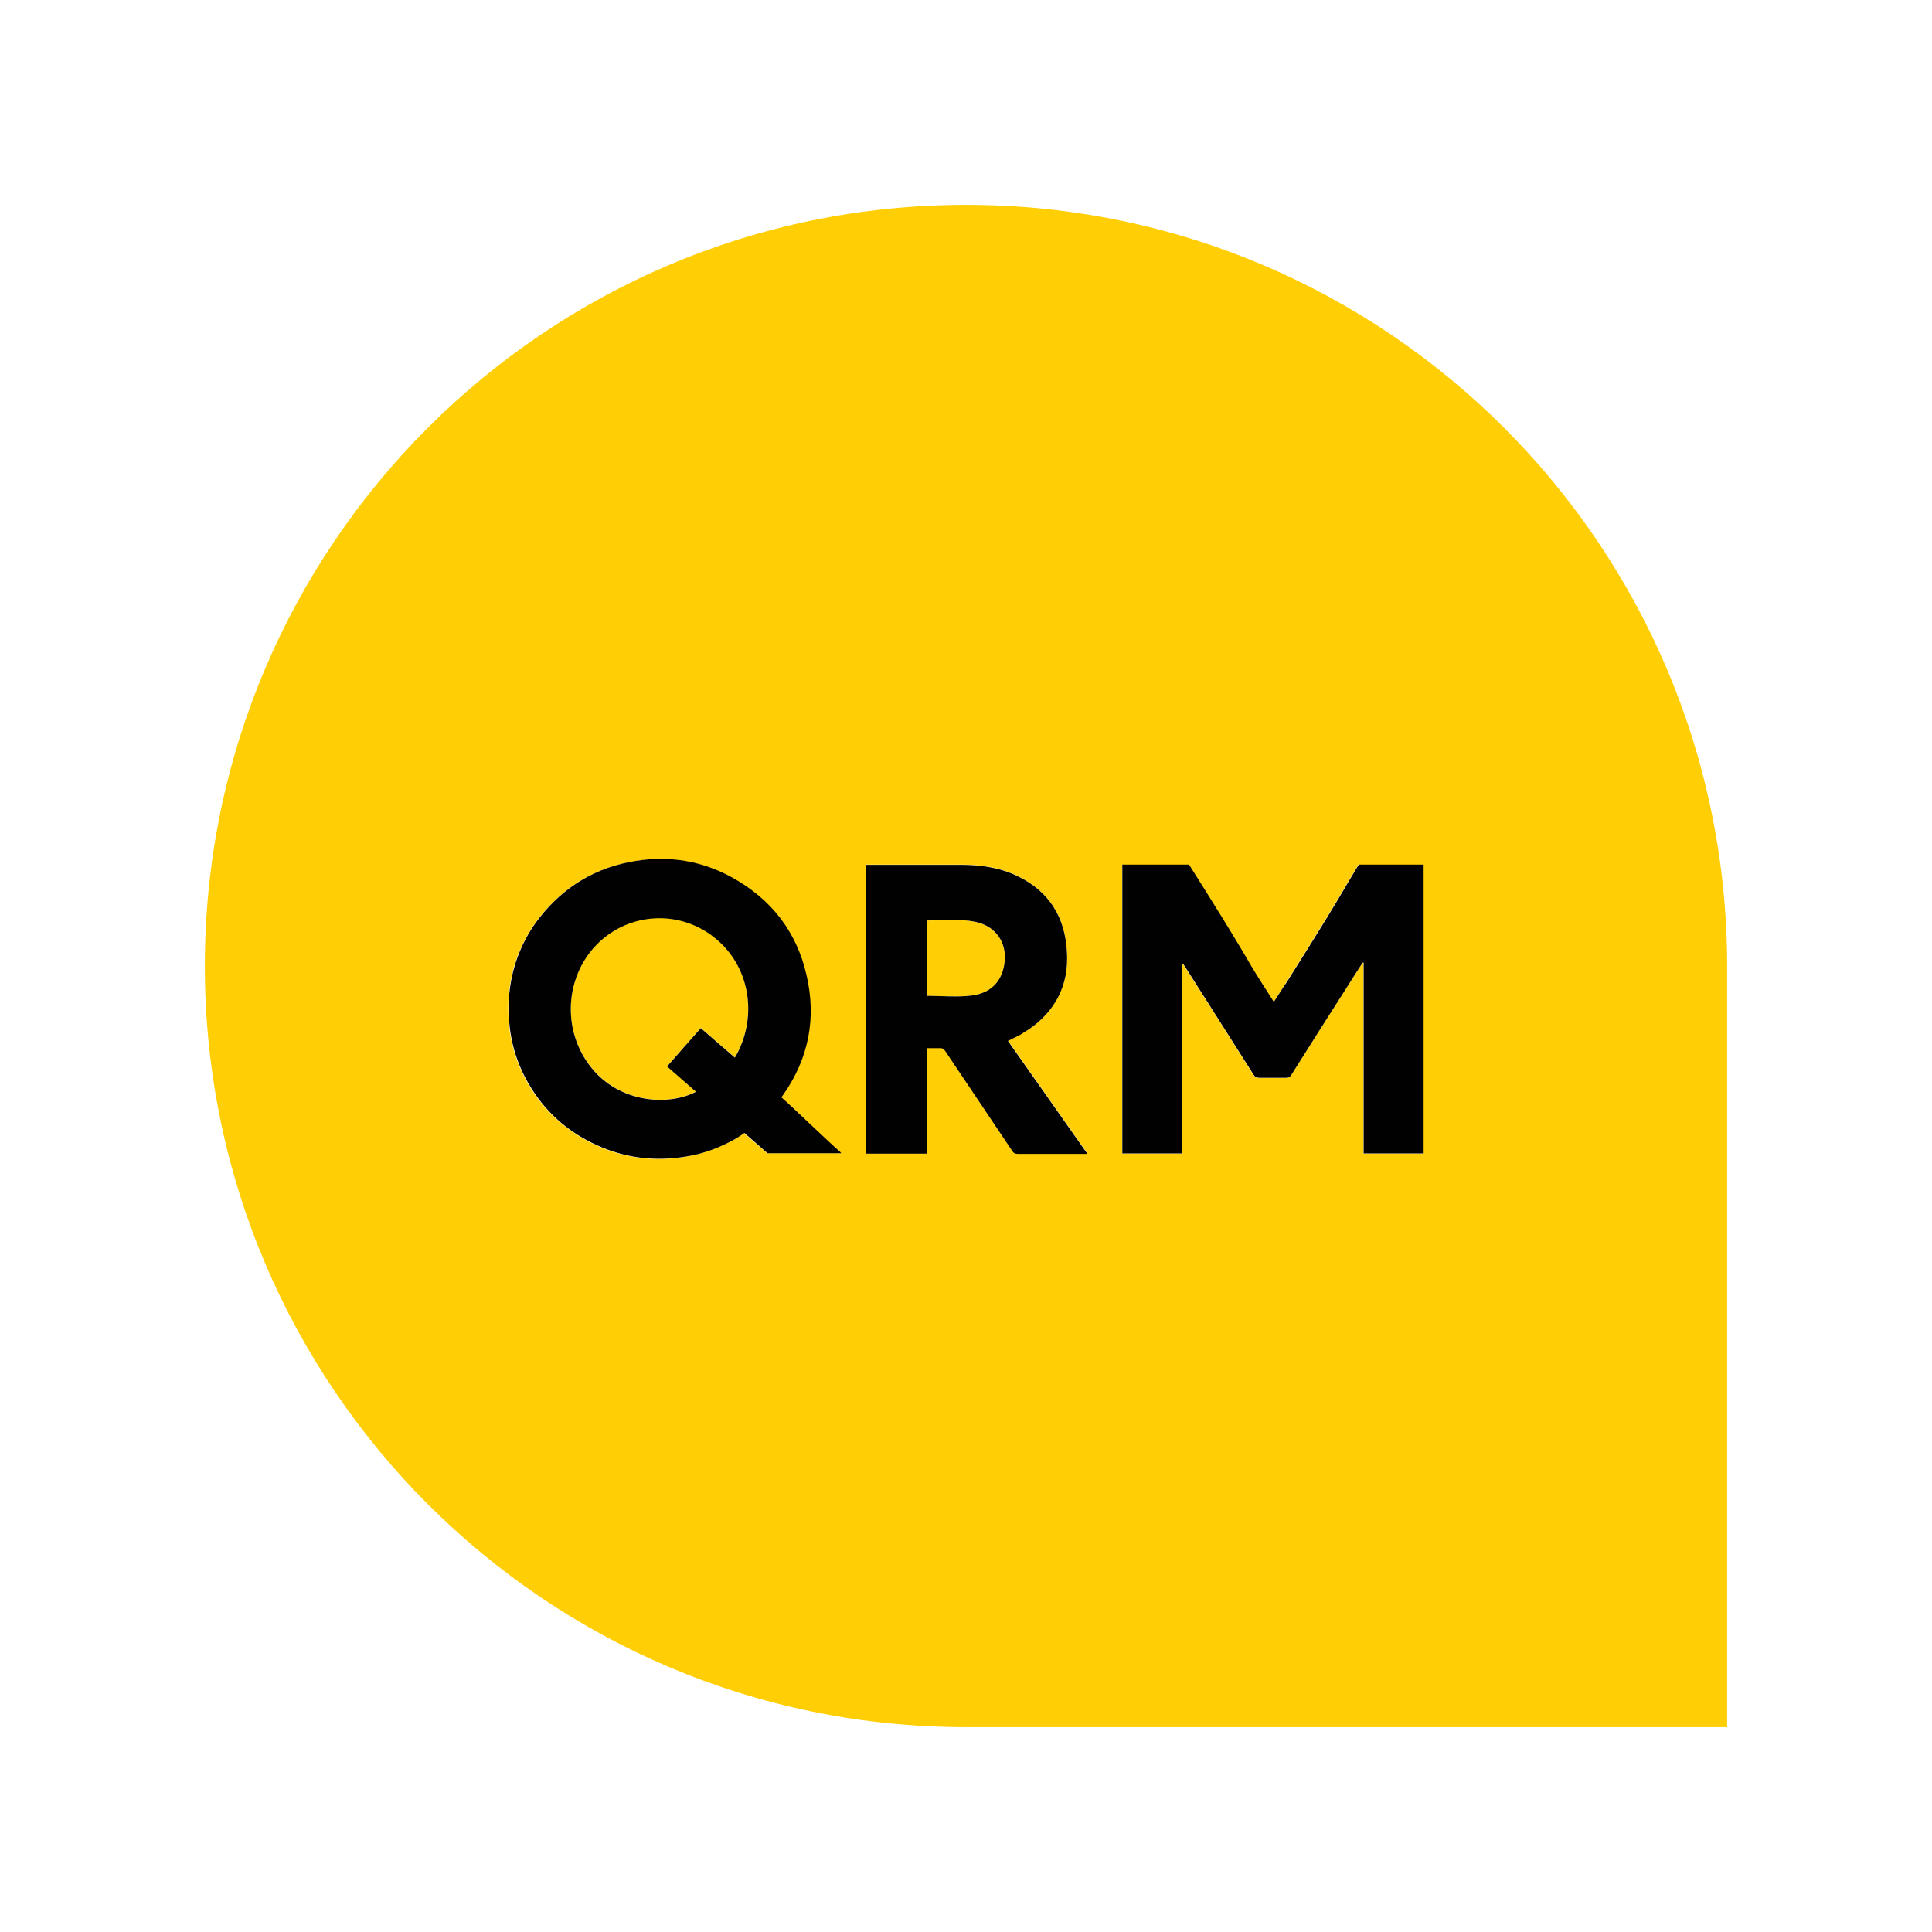
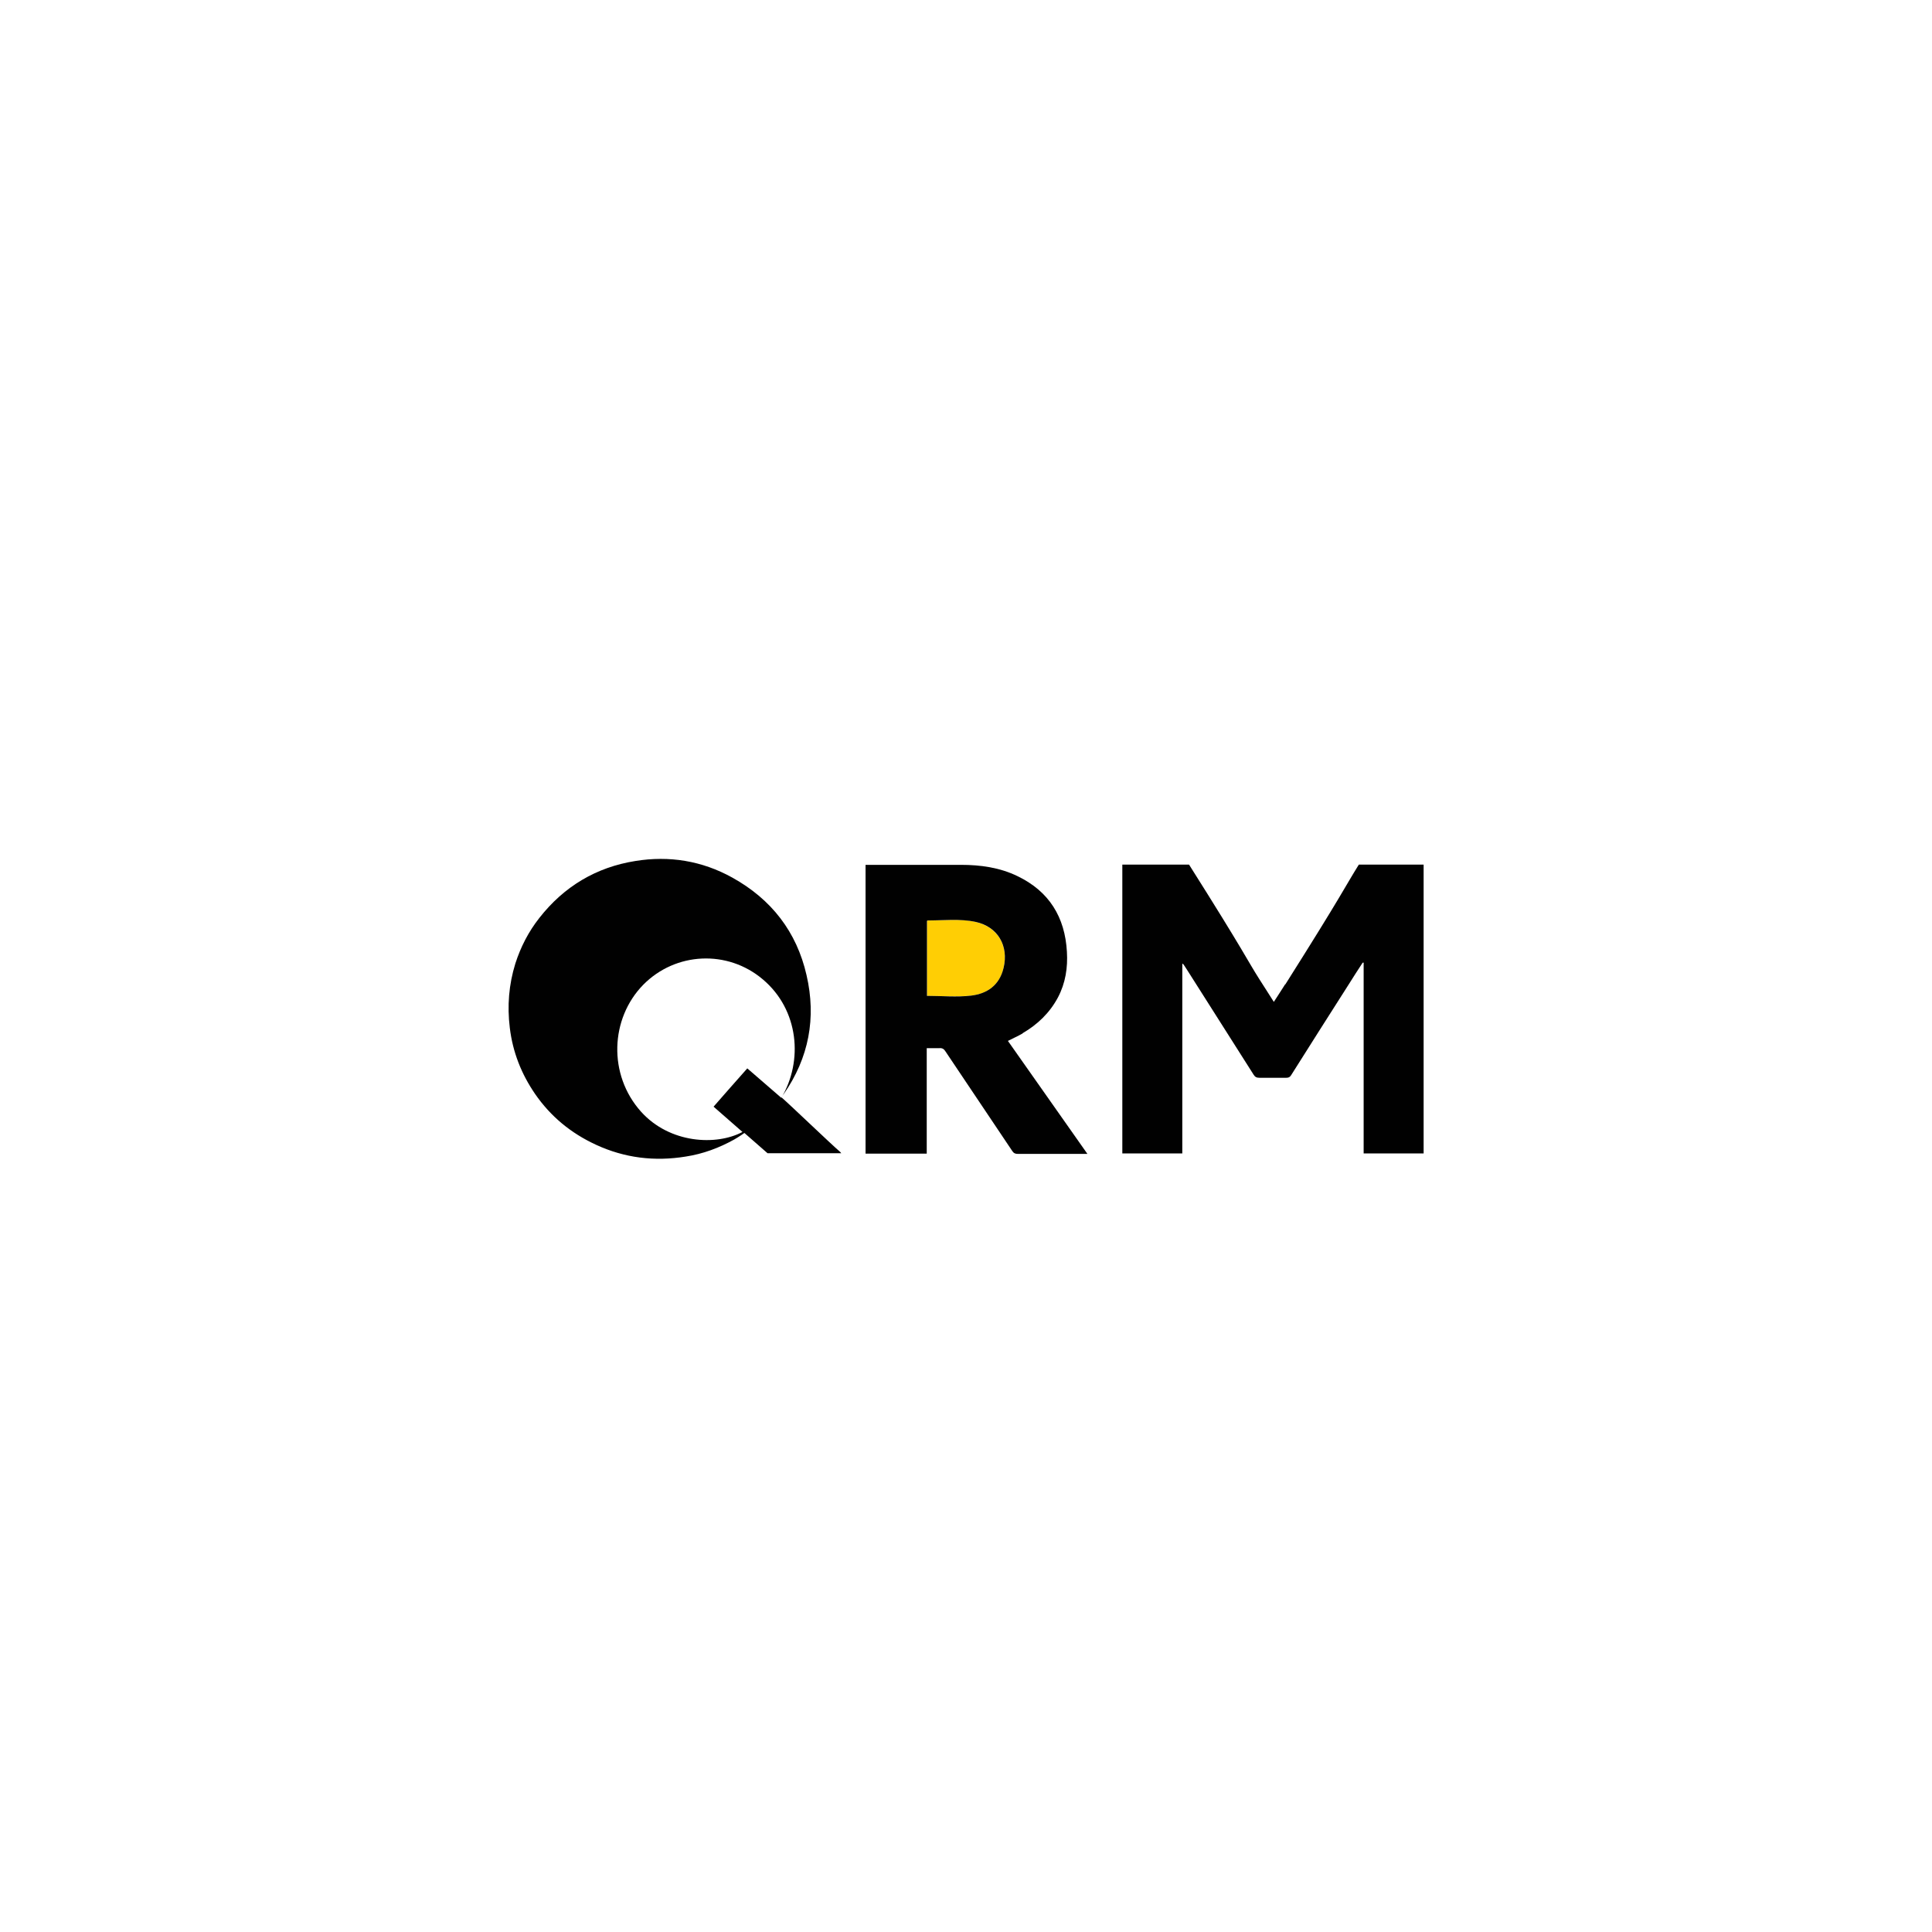
<svg xmlns="http://www.w3.org/2000/svg" id="Layer_1" data-name="Layer 1" viewBox="0 0 900 900">
  <defs>
    <style>
      .cls-1 {
        fill: #010101;
      }

      .cls-2 {
        fill: #ffce04;
      }
    </style>
  </defs>
  <g id="b">
    <g id="c">
      <g>
        <path class="cls-2" d="M454.49,429.47c-7.41-1.68-14.92-.56-22.33-.67,0,0-.22.11-.34.22v34.9c6.96,0,13.8.56,20.53-.11,7.52-.9,13.24-4.82,15.15-12.9,2.47-10.32-2.69-19.08-13.02-21.43Z" />
-         <path class="cls-2" d="M277.99,439.9c-15.48,15.71-16.49,41.97-1.01,59.13,13.24,14.81,35.01,16.05,47.24,9.43-4.49-3.93-8.86-7.85-13.46-11.78,5.27-6.06,10.55-11.89,15.71-17.84l15.82,13.69c10.32-17.28,8.08-41.07-8.53-55.21-16.49-13.91-40.73-12.79-55.77,2.47v.11Z" />
-         <path class="cls-2" d="M450,95.43c-195.8,0-354.57,158.77-354.57,354.57s158.77,354.57,354.57,354.57h354.57v-354.57c-.11-195.8-158.77-354.57-354.57-354.57ZM390.75,537.19h-33.44l-10.77-9.31s-2.47,1.68-4.71,3.03c-7.07,3.93-14.59,6.62-22.67,7.97-14.47,2.36-28.39.67-41.74-5.5-11.56-5.39-21.09-13.24-28.39-23.68-6.4-9.31-10.44-19.52-11.78-30.86-1.12-10.1-.45-20.09,2.58-29.85,2.47-7.74,6.17-14.92,11.22-21.32,11.45-14.59,26.37-23.56,44.66-26.48,15.93-2.58,31.08,0,45.22,7.74,18.18,9.99,30.07,25.25,34.56,45.44,4.49,19.86,1.12,38.6-10.66,55.43-.34.56-.67,1.01-1.12,1.68,4.49,3.93,22.55,21.32,27.27,25.36l.45.45h-.9l.22-.11ZM504.64,537.41h-30.52c-1.23,0-1.91-.45-2.58-1.35-10.32-15.48-20.76-30.86-31.08-46.34-.67-1.12-1.46-1.68-2.81-1.57h-5.95v49.15h-28.5v-134.54h44.43c9.09,0,18.07,1.23,26.37,5.27,14.7,7.18,22.1,19.08,23,35.23.45,7.41-.67,14.59-4.15,21.21-3.82,7.29-9.43,12.68-16.49,16.72-2.13,1.23-4.49,2.24-6.84,3.48,12.34,17.5,24.57,34.9,37.03,52.63h-1.91v.11ZM663.08,537.41h-27.94v-88.76h-.45c-2.24,3.48-4.6,6.96-6.84,10.55-8.86,13.91-17.62,27.83-26.48,41.74-.56.9-1.23,1.23-2.24,1.23h-12.57c-1.23,0-2.02-.34-2.69-1.46-10.21-16.16-20.42-32.2-30.63-48.25-.79-1.12-1.46-2.36-2.24-3.48h-.34v88.42h-27.94v-134.54h31.08c26.37,41.85,26.71,43.87,32.99,53.75,2.13,3.37,4.26,6.62,6.51,10.21,1.8-2.81,3.48-5.5,5.27-8.19,26.71-42.41,27.83-45.56,34.22-55.77h30.18v134.54h.11Z" />
        <path class="cls-1" d="M598.67,458.53c-1.68,2.69-3.48,5.39-5.27,8.19-2.24-3.59-4.38-6.84-6.51-10.21-6.28-9.87-6.62-12.01-32.99-53.75h-31.08v134.54h27.94v-88.31h.34c.79,1.01,1.46,2.24,2.24,3.37,10.21,16.05,20.42,32.2,30.63,48.25.67,1.12,1.46,1.46,2.69,1.46h12.57c1.12,0,1.68-.34,2.24-1.23,8.75-13.91,17.62-27.83,26.48-41.74,2.24-3.59,4.49-7.07,6.84-10.66h.45v88.87h27.94v-134.54h-30.18c-6.4,10.21-7.41,13.35-34.22,55.77h-.11Z" />
-         <path class="cls-1" d="M363.94,511.38c.34-.56.67-1.12,1.12-1.68,11.78-16.94,15.26-35.57,10.66-55.43-4.6-20.2-16.38-35.35-34.56-45.44-14.14-7.85-29.4-10.32-45.22-7.74-18.29,2.92-33.21,11.89-44.66,26.48-5.05,6.4-8.75,13.58-11.22,21.32-3.03,9.76-3.82,19.75-2.58,29.85,1.35,11.33,5.39,21.54,11.78,30.86,7.29,10.55,16.72,18.29,28.39,23.68,13.35,6.17,27.27,7.85,41.74,5.5,8.08-1.23,15.6-4.04,22.67-7.97,2.36-1.35,4.71-3.03,4.71-3.03l10.77,9.43h34.34l-.45-.56c-4.71-4.04-22.78-21.43-27.27-25.36l-.22.11ZM342.28,492.64l-15.82-13.69c-5.27,5.95-10.44,11.78-15.71,17.84,4.49,3.93,8.98,7.85,13.46,11.78-12.23,6.51-33.89,5.39-47.24-9.43-15.48-17.28-14.36-43.42,1.01-59.13,15.04-15.26,39.27-16.49,55.77-2.47,16.72,14.14,18.85,37.93,8.53,55.21v-.11Z" />
+         <path class="cls-1" d="M363.94,511.38c.34-.56.67-1.12,1.12-1.68,11.78-16.94,15.26-35.57,10.66-55.43-4.6-20.2-16.38-35.35-34.56-45.44-14.14-7.85-29.4-10.32-45.22-7.74-18.29,2.92-33.21,11.89-44.66,26.48-5.05,6.4-8.75,13.58-11.22,21.32-3.03,9.76-3.82,19.75-2.58,29.85,1.35,11.33,5.39,21.54,11.78,30.86,7.29,10.55,16.72,18.29,28.39,23.68,13.35,6.17,27.27,7.85,41.74,5.5,8.08-1.23,15.6-4.04,22.67-7.97,2.36-1.35,4.71-3.03,4.71-3.03l10.77,9.43h34.34l-.45-.56c-4.71-4.04-22.78-21.43-27.27-25.36l-.22.11Zl-15.82-13.69c-5.27,5.95-10.44,11.78-15.71,17.84,4.49,3.93,8.98,7.85,13.46,11.78-12.23,6.51-33.89,5.39-47.24-9.43-15.48-17.28-14.36-43.42,1.01-59.13,15.04-15.26,39.27-16.49,55.77-2.47,16.72,14.14,18.85,37.93,8.53,55.21v-.11Z" />
        <path class="cls-1" d="M476.37,481.31c6.96-4.04,12.68-9.54,16.49-16.72,3.48-6.62,4.6-13.8,4.15-21.21-.9-16.16-8.3-28.16-23-35.23-8.3-4.04-17.28-5.27-26.37-5.27h-44.43v134.54h28.5v-49.15h5.95c1.35-.11,2.13.45,2.81,1.57,10.32,15.48,20.76,30.86,31.08,46.34.67,1.01,1.35,1.35,2.58,1.35h32.43c-12.46-17.73-24.69-35.12-37.03-52.63,2.36-1.23,4.71-2.24,6.84-3.48v-.11ZM467.5,450.9c-1.91,8.08-7.63,12.01-15.15,12.9-6.73.79-13.58.11-20.53.11v-34.9s.22-.22.34-.22c7.41,0,15.04-.9,22.33.67,10.32,2.24,15.48,11.11,13.02,21.43Z" />
      </g>
    </g>
  </g>
</svg>